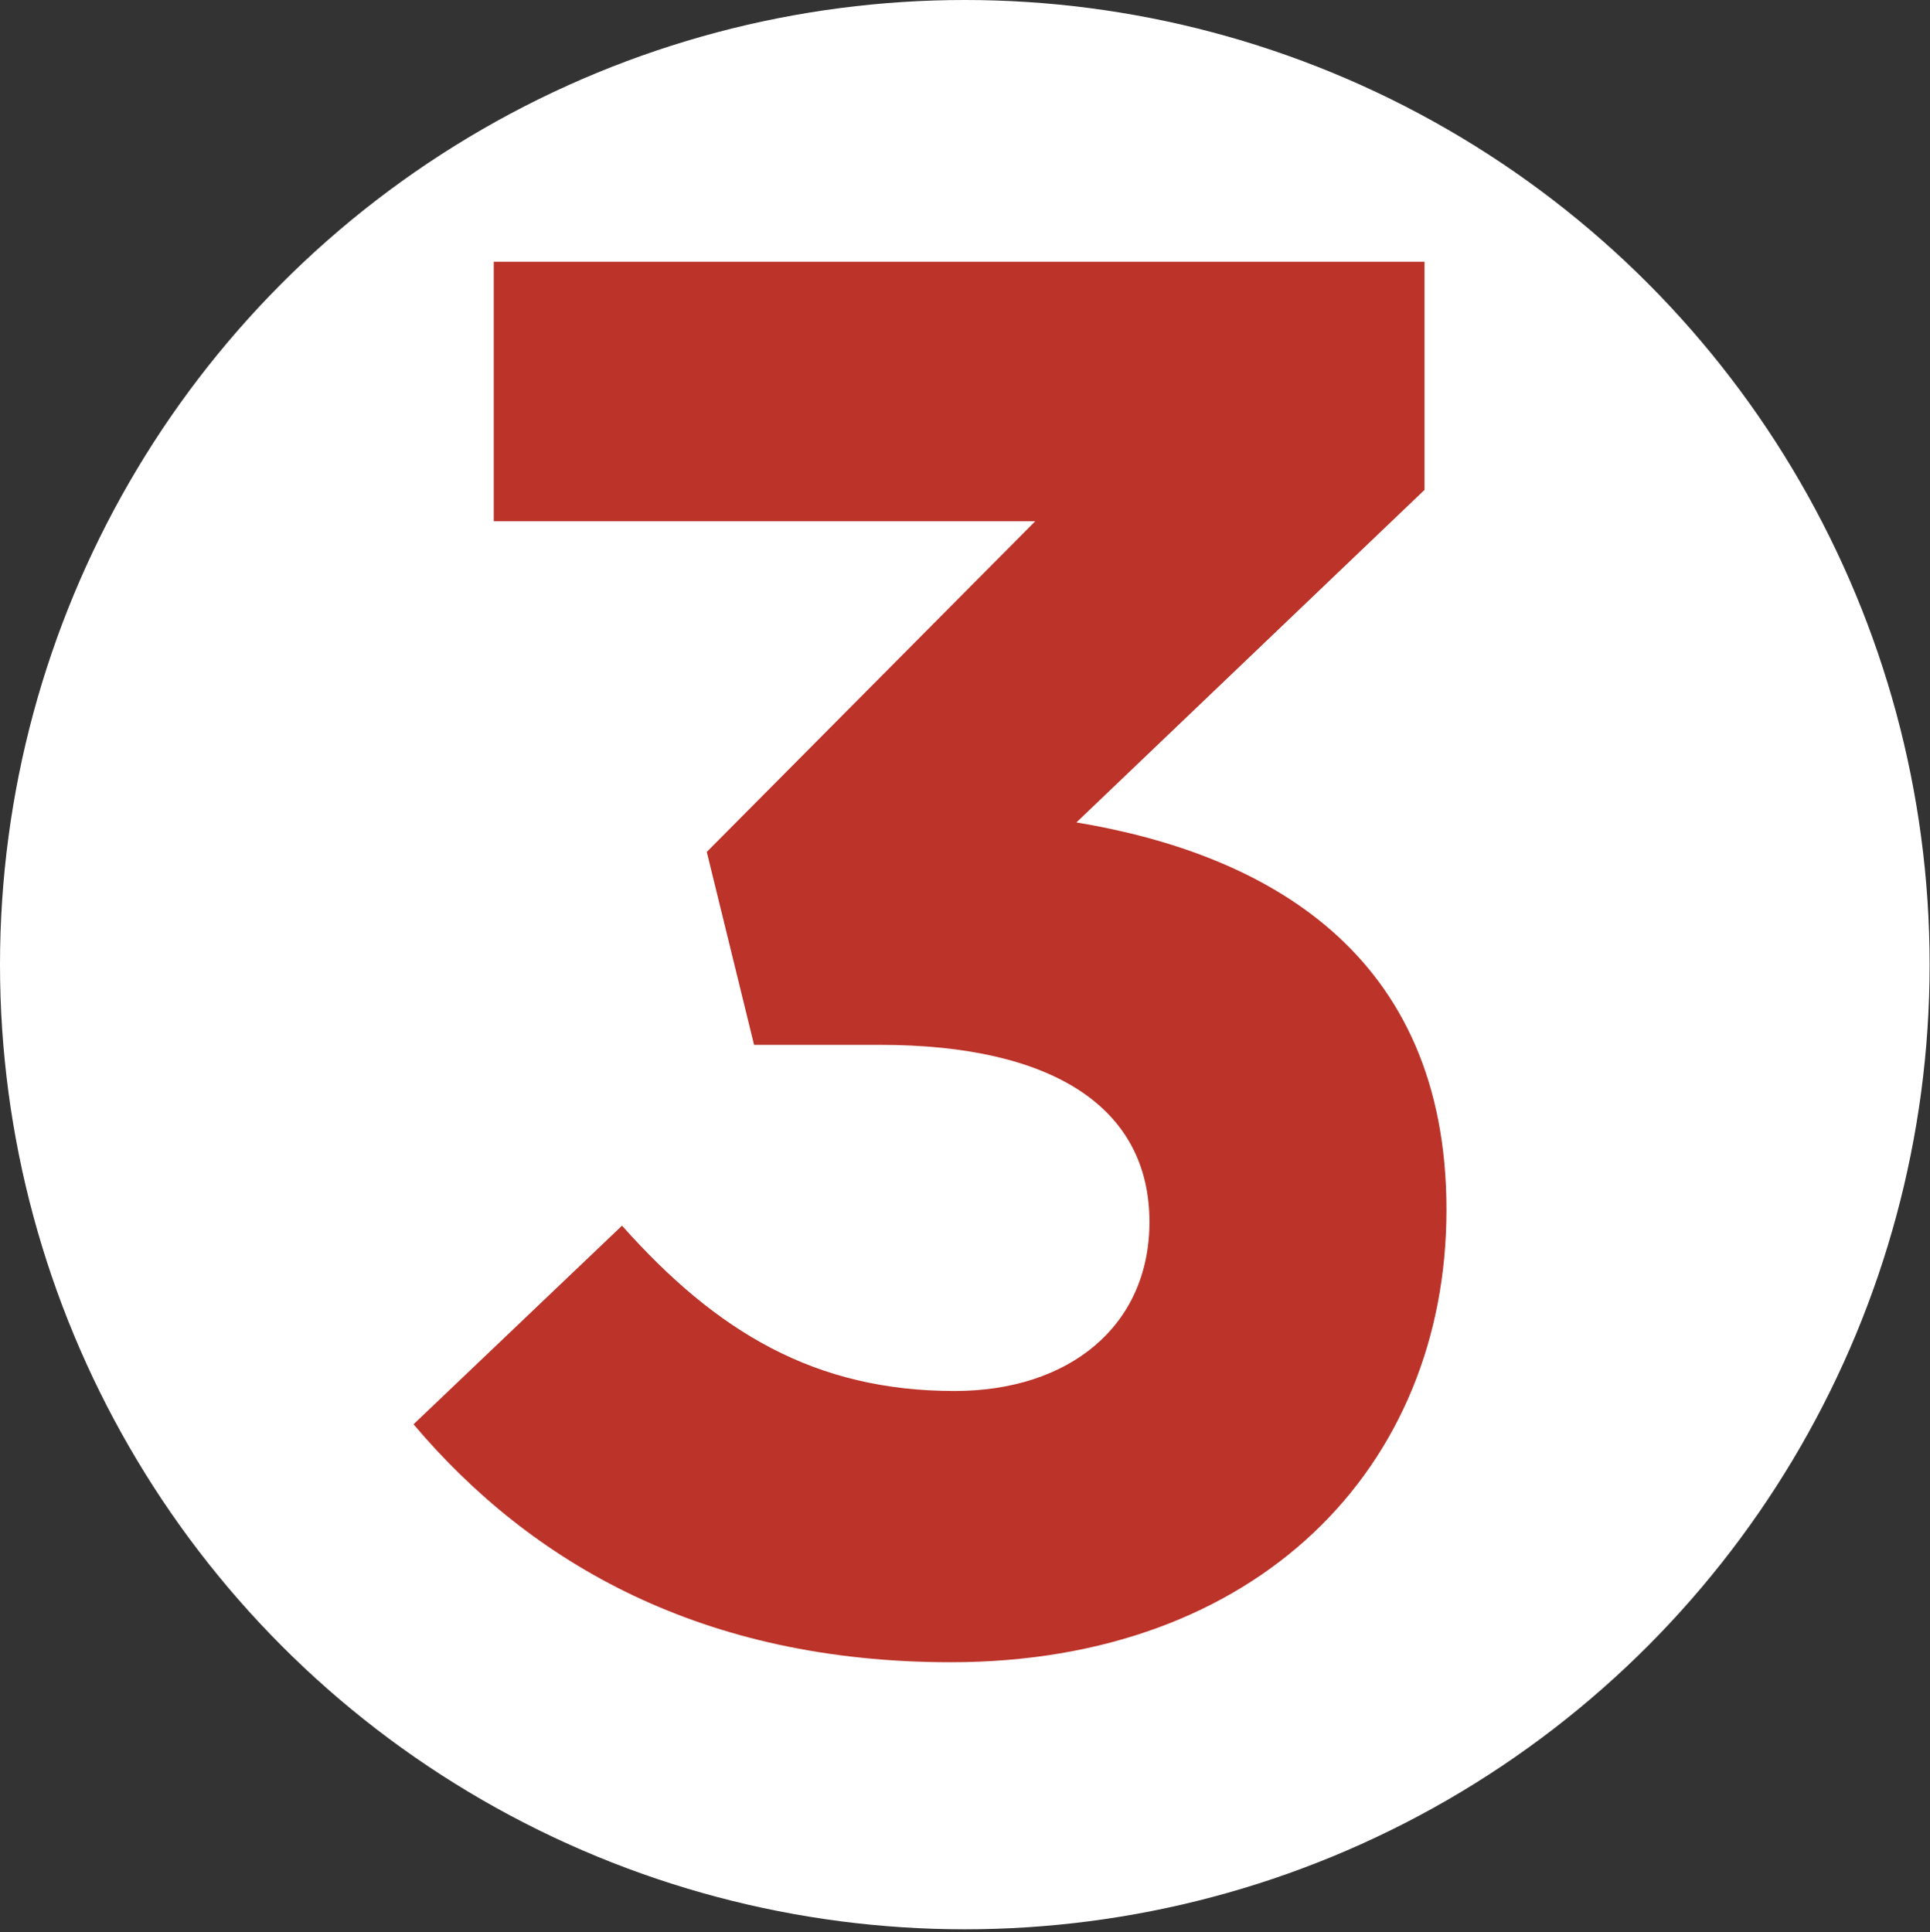
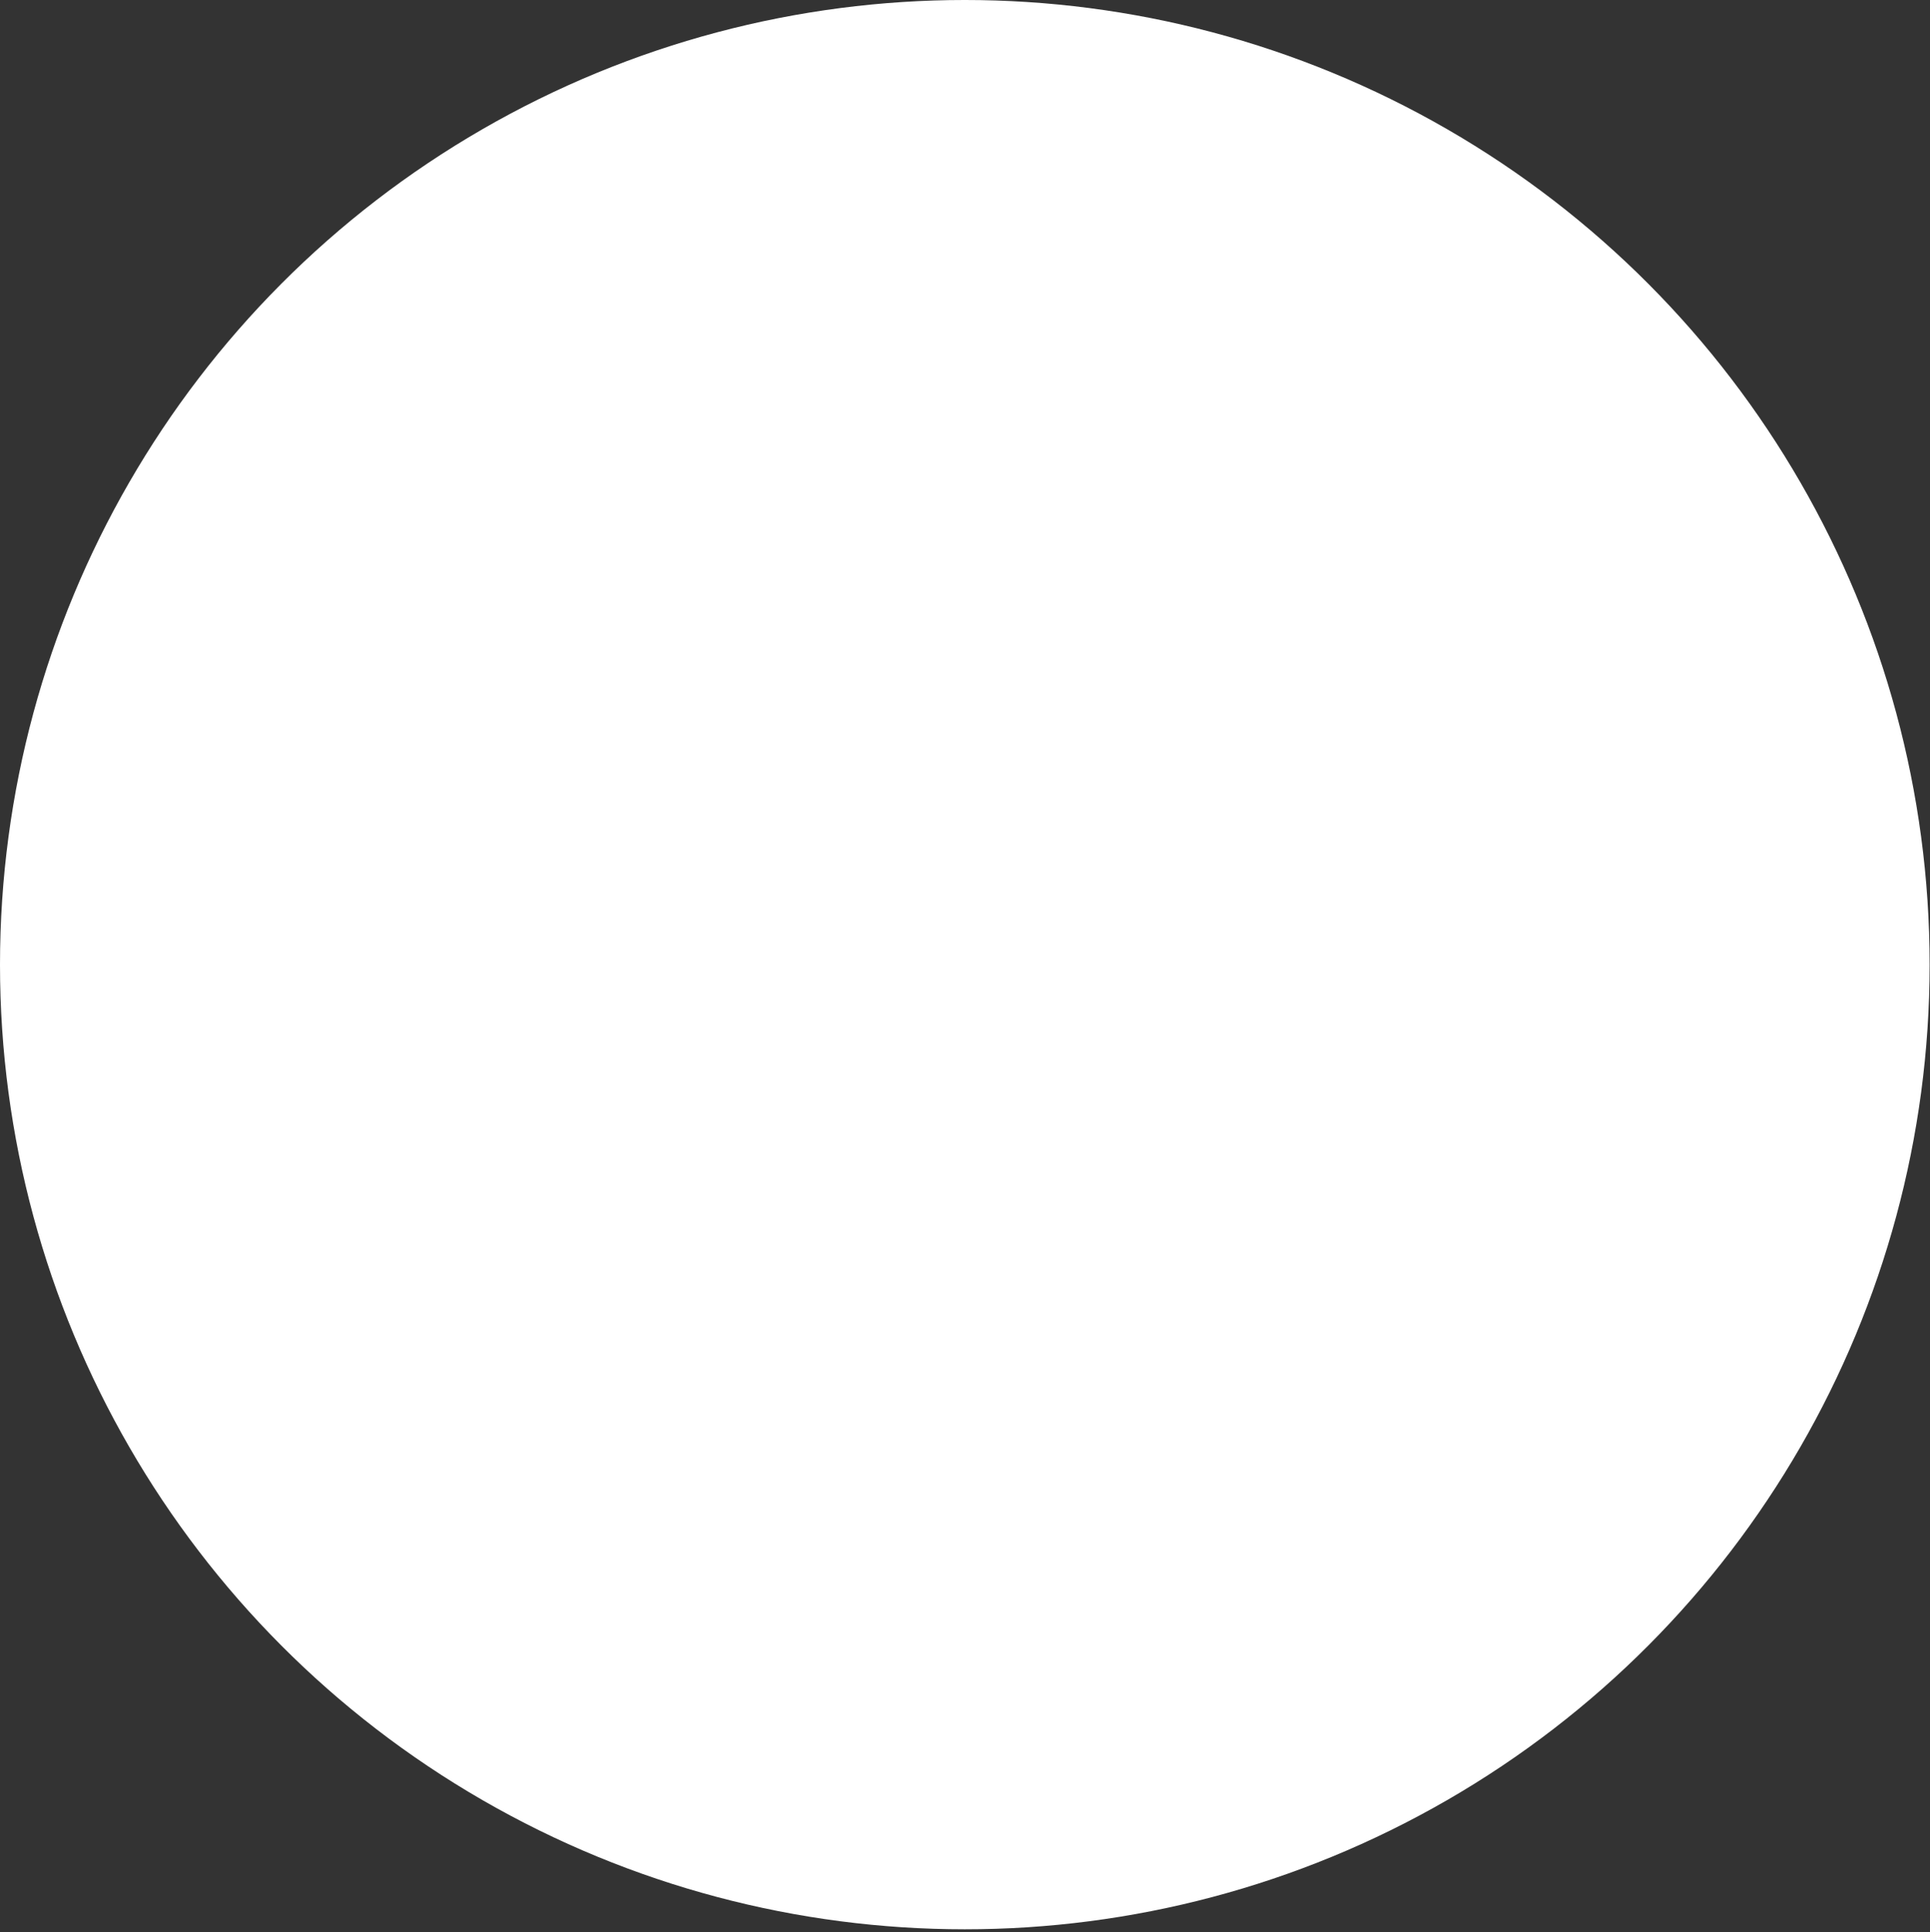
<svg xmlns="http://www.w3.org/2000/svg" id="Layer_1" version="1.1" viewBox="0 0 51.01 51.08">
  <rect x="0" y="0" width="51.01" height="51.08" fill="#333333" stroke="none" />
  <defs>
    <style>
      .st0 {
        isolation: isolate;
      }

      .st1 {
        fill: #fff;
      }

      .st2 {
        fill: #bb3329;
      }
    </style>
  </defs>
  <circle class="st1" cx="25.5" cy="25.5" r="25.5" />
  <g class="st0">
    <g class="st0">
-       <path class="st2" d="M13.05,13.78v-6.86h24.6v6.03l-9.2,8.79c4.99.83,9.78,3.43,9.78,10.24s-4.99,11.96-13.1,11.96c-6.55,0-11.08-2.6-14.2-6.29l5.51-5.25c2.5,2.81,5.1,4.37,8.79,4.37,3.02,0,5.15-1.71,5.15-4.47,0-3.02-2.55-4.68-7.12-4.68h-3.33l-1.25-5.1,8.68-8.74h-14.3Z" />
-     </g>
+       </g>
  </g>
</svg>